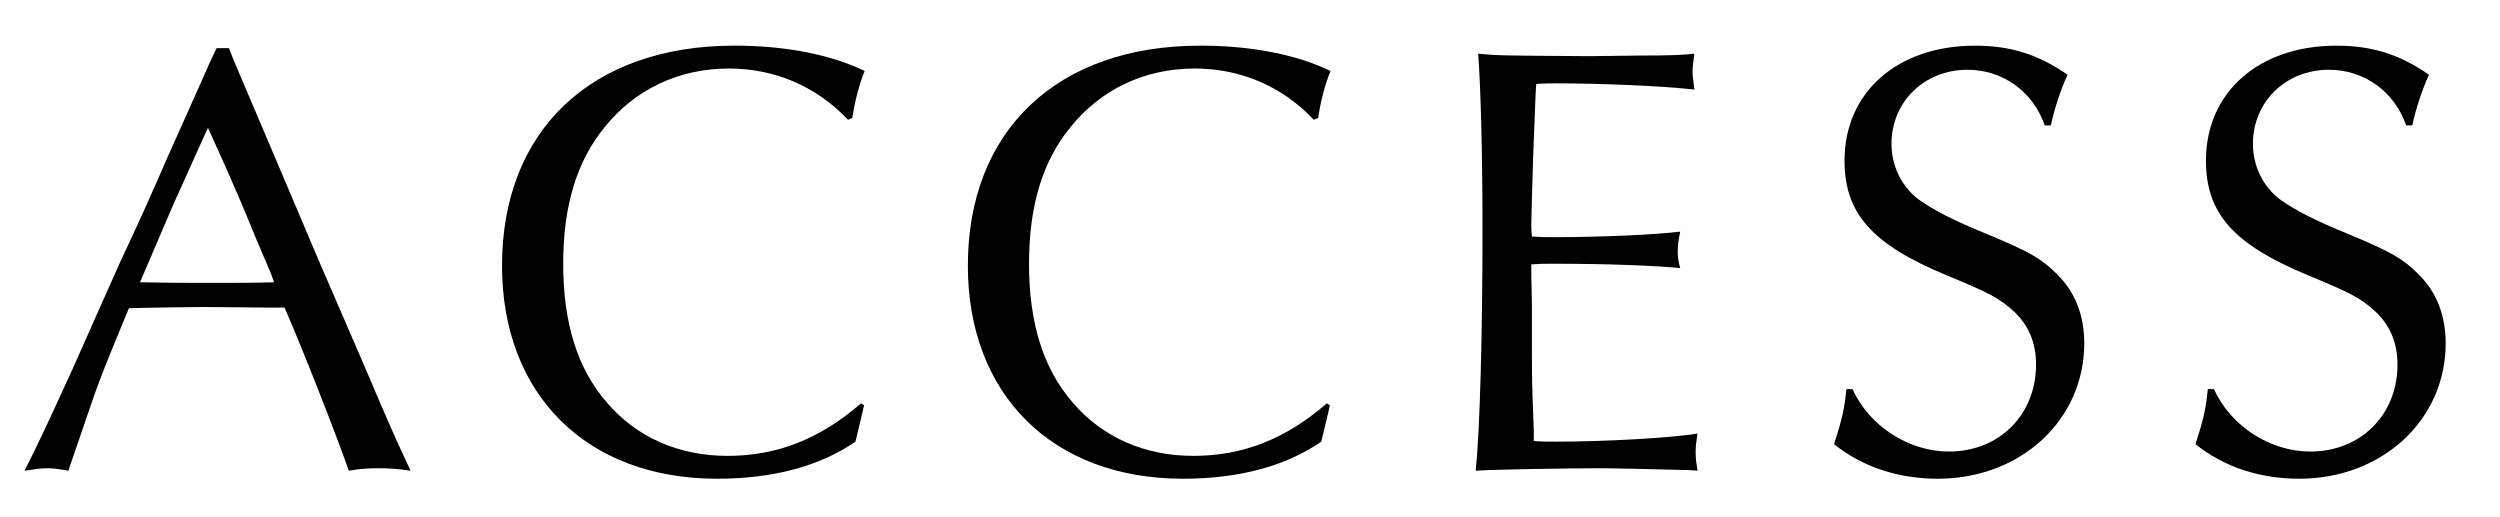
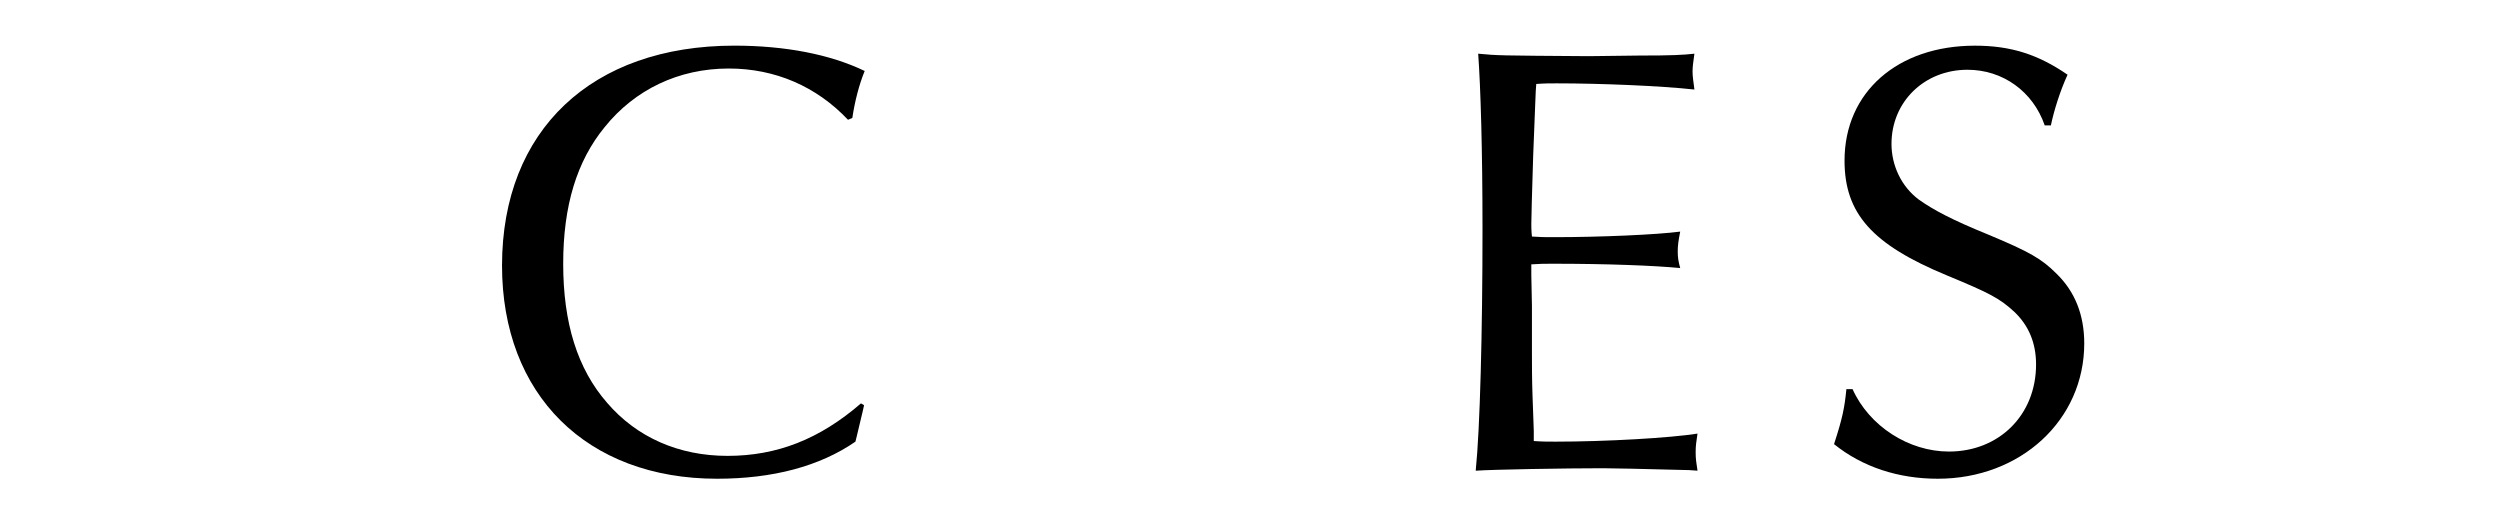
<svg xmlns="http://www.w3.org/2000/svg" id="_レイヤー_2" data-name="レイヤー 2" viewBox="0 0 174 36">
  <defs>
    <style>
      .cls-1 {
        fill: none;
      }

      .cls-2 {
        isolation: isolate;
      }
    </style>
  </defs>
  <g id="_レイヤー_1-2" data-name="レイヤー 1">
    <g>
      <g id="ACCESS" class="cls-2">
        <g class="cls-2">
-           <path d="M16.237,4.123l2.924,6.88,3.01,7.095,3.182,7.354c1.806,4.257,2.236,5.203,3.225,7.31-.903-.129-1.376-.172-2.236-.172-.817,0-1.29.043-2.064.172-.774-2.236-3.139-8.299-4.472-11.352h-.774l-4.902-.043c-.043,0-4.171.043-5.16.086-1.032,2.494-1.849,4.472-2.193,5.461-.043.043-.903,2.623-2.021,5.848-.731-.129-1.075-.172-1.462-.172-.43,0-.731.043-1.591.172.903-1.763,1.548-3.139,3.354-7.095,1.075-2.451,2.193-4.902,3.311-7.438,1.118-2.365,2.15-4.645,3.225-7.139.989-2.192,2.021-4.515,3.053-6.837l.43-.902h.86l.301.773ZM14.216,9.455l-2.15,4.773-2.064,4.815-.258.603c1.978.043,2.795.043,4.945.043,1.892,0,2.924,0,4.386-.043l-.215-.603c-.688-1.591-1.376-3.225-2.021-4.815-.774-1.807-1.419-3.269-2.365-5.332l-.258.559Z" />
          <path d="M60.139,28.203l-.086.387-.215.903-.215.902-.086.345c-2.494,1.72-5.762,2.58-9.632,2.58-9.073,0-14.964-5.849-14.964-14.835,0-9.417,6.235-15.308,16.168-15.308,3.526,0,6.665.602,9.073,1.763-.387.946-.688,2.106-.86,3.268l-.301.129c-2.193-2.321-5.074-3.568-8.299-3.568-3.483,0-6.536,1.462-8.643,4.085-1.935,2.364-2.881,5.461-2.881,9.503,0,4.128.989,7.31,3.053,9.675,2.064,2.407,4.988,3.697,8.385,3.697,3.44,0,6.407-1.16,9.288-3.654l.215.129Z" />
-           <path d="M92.561,28.203l-.086.387-.215.903-.215.902-.086.345c-2.494,1.72-5.762,2.58-9.632,2.58-9.073,0-14.964-5.849-14.964-14.835,0-9.417,6.235-15.308,16.168-15.308,3.526,0,6.665.602,9.073,1.763-.387.946-.688,2.106-.86,3.268l-.301.129c-2.193-2.321-5.074-3.568-8.299-3.568-3.483,0-6.536,1.462-8.643,4.085-1.935,2.364-2.881,5.461-2.881,9.503,0,4.128.989,7.31,3.053,9.675,2.064,2.407,4.988,3.697,8.385,3.697,3.44,0,6.407-1.16,9.288-3.654l.215.129Z" />
          <path d="M117.501,32.718q-4.988-.129-5.934-.129c-2.494,0-7.697.086-8.858.172.301-2.924.473-9.675.473-16.812,0-5.504-.129-9.847-.301-12.212,1.376.129,1.419.129,7.697.172l3.483-.043c2.365,0,3.053-.043,3.87-.129-.086.602-.129.903-.129,1.247,0,.301.043.602.129,1.247-2.365-.258-6.536-.43-9.589-.43-.473,0-.86,0-1.419.043-.043.301-.086,1.978-.215,5.03q-.129,4.128-.129,4.73c0,.086,0,.473.043.859.602.043.86.043,1.548.043,3.225,0,7.138-.172,8.772-.387-.129.645-.172.989-.172,1.376,0,.43.043.688.172,1.161-1.806-.172-5.074-.301-8.858-.301-.559,0-.903,0-1.505.043v.73l.043,2.15v3.182c0,.86,0,1.936.043,3.139.043,1.333.086,2.193.086,2.408v.688c.602.043.989.043,1.505.043,3.526,0,7.998-.259,9.89-.56-.086.56-.129.86-.129,1.29,0,.474.043.731.129,1.29l-.645-.043Z" />
          <path d="M142.312,8.725c-.817-2.365-2.924-3.87-5.375-3.87-3.01,0-5.289,2.235-5.289,5.16,0,1.505.688,2.967,1.892,3.869,1.032.731,2.322,1.419,4.859,2.451,2.881,1.204,3.698,1.677,4.73,2.709,1.29,1.247,1.935,2.881,1.935,4.859,0,5.332-4.429,9.417-10.191,9.417-2.752,0-5.246-.817-7.224-2.408.602-1.85.731-2.537.86-3.827h.43c1.161,2.58,3.913,4.343,6.708,4.343,3.483,0,6.063-2.537,6.063-6.062,0-1.505-.516-2.709-1.505-3.655-1.032-.946-1.677-1.29-4.687-2.537-5.203-2.149-7.138-4.3-7.138-7.998,0-4.772,3.698-7.997,9.073-7.997,2.494,0,4.386.602,6.45,2.021-.516,1.118-.946,2.494-1.161,3.526h-.43Z" />
-           <path d="M167.466,8.725c-.817-2.365-2.924-3.87-5.375-3.87-3.01,0-5.289,2.235-5.289,5.16,0,1.505.688,2.967,1.892,3.869,1.032.731,2.322,1.419,4.859,2.451,2.881,1.204,3.698,1.677,4.73,2.709,1.29,1.247,1.935,2.881,1.935,4.859,0,5.332-4.429,9.417-10.19,9.417-2.752,0-5.246-.817-7.224-2.408.602-1.85.731-2.537.86-3.827h.43c1.161,2.58,3.913,4.343,6.708,4.343,3.483,0,6.063-2.537,6.063-6.062,0-1.505-.516-2.709-1.505-3.655-1.032-.946-1.677-1.29-4.687-2.537-5.203-2.149-7.138-4.3-7.138-7.998,0-4.772,3.698-7.997,9.073-7.997,2.494,0,4.386.602,6.45,2.021-.516,1.118-.946,2.494-1.161,3.526h-.43Z" />
        </g>
      </g>
      <rect class="cls-1" width="174" height="36" />
    </g>
  </g>
</svg>